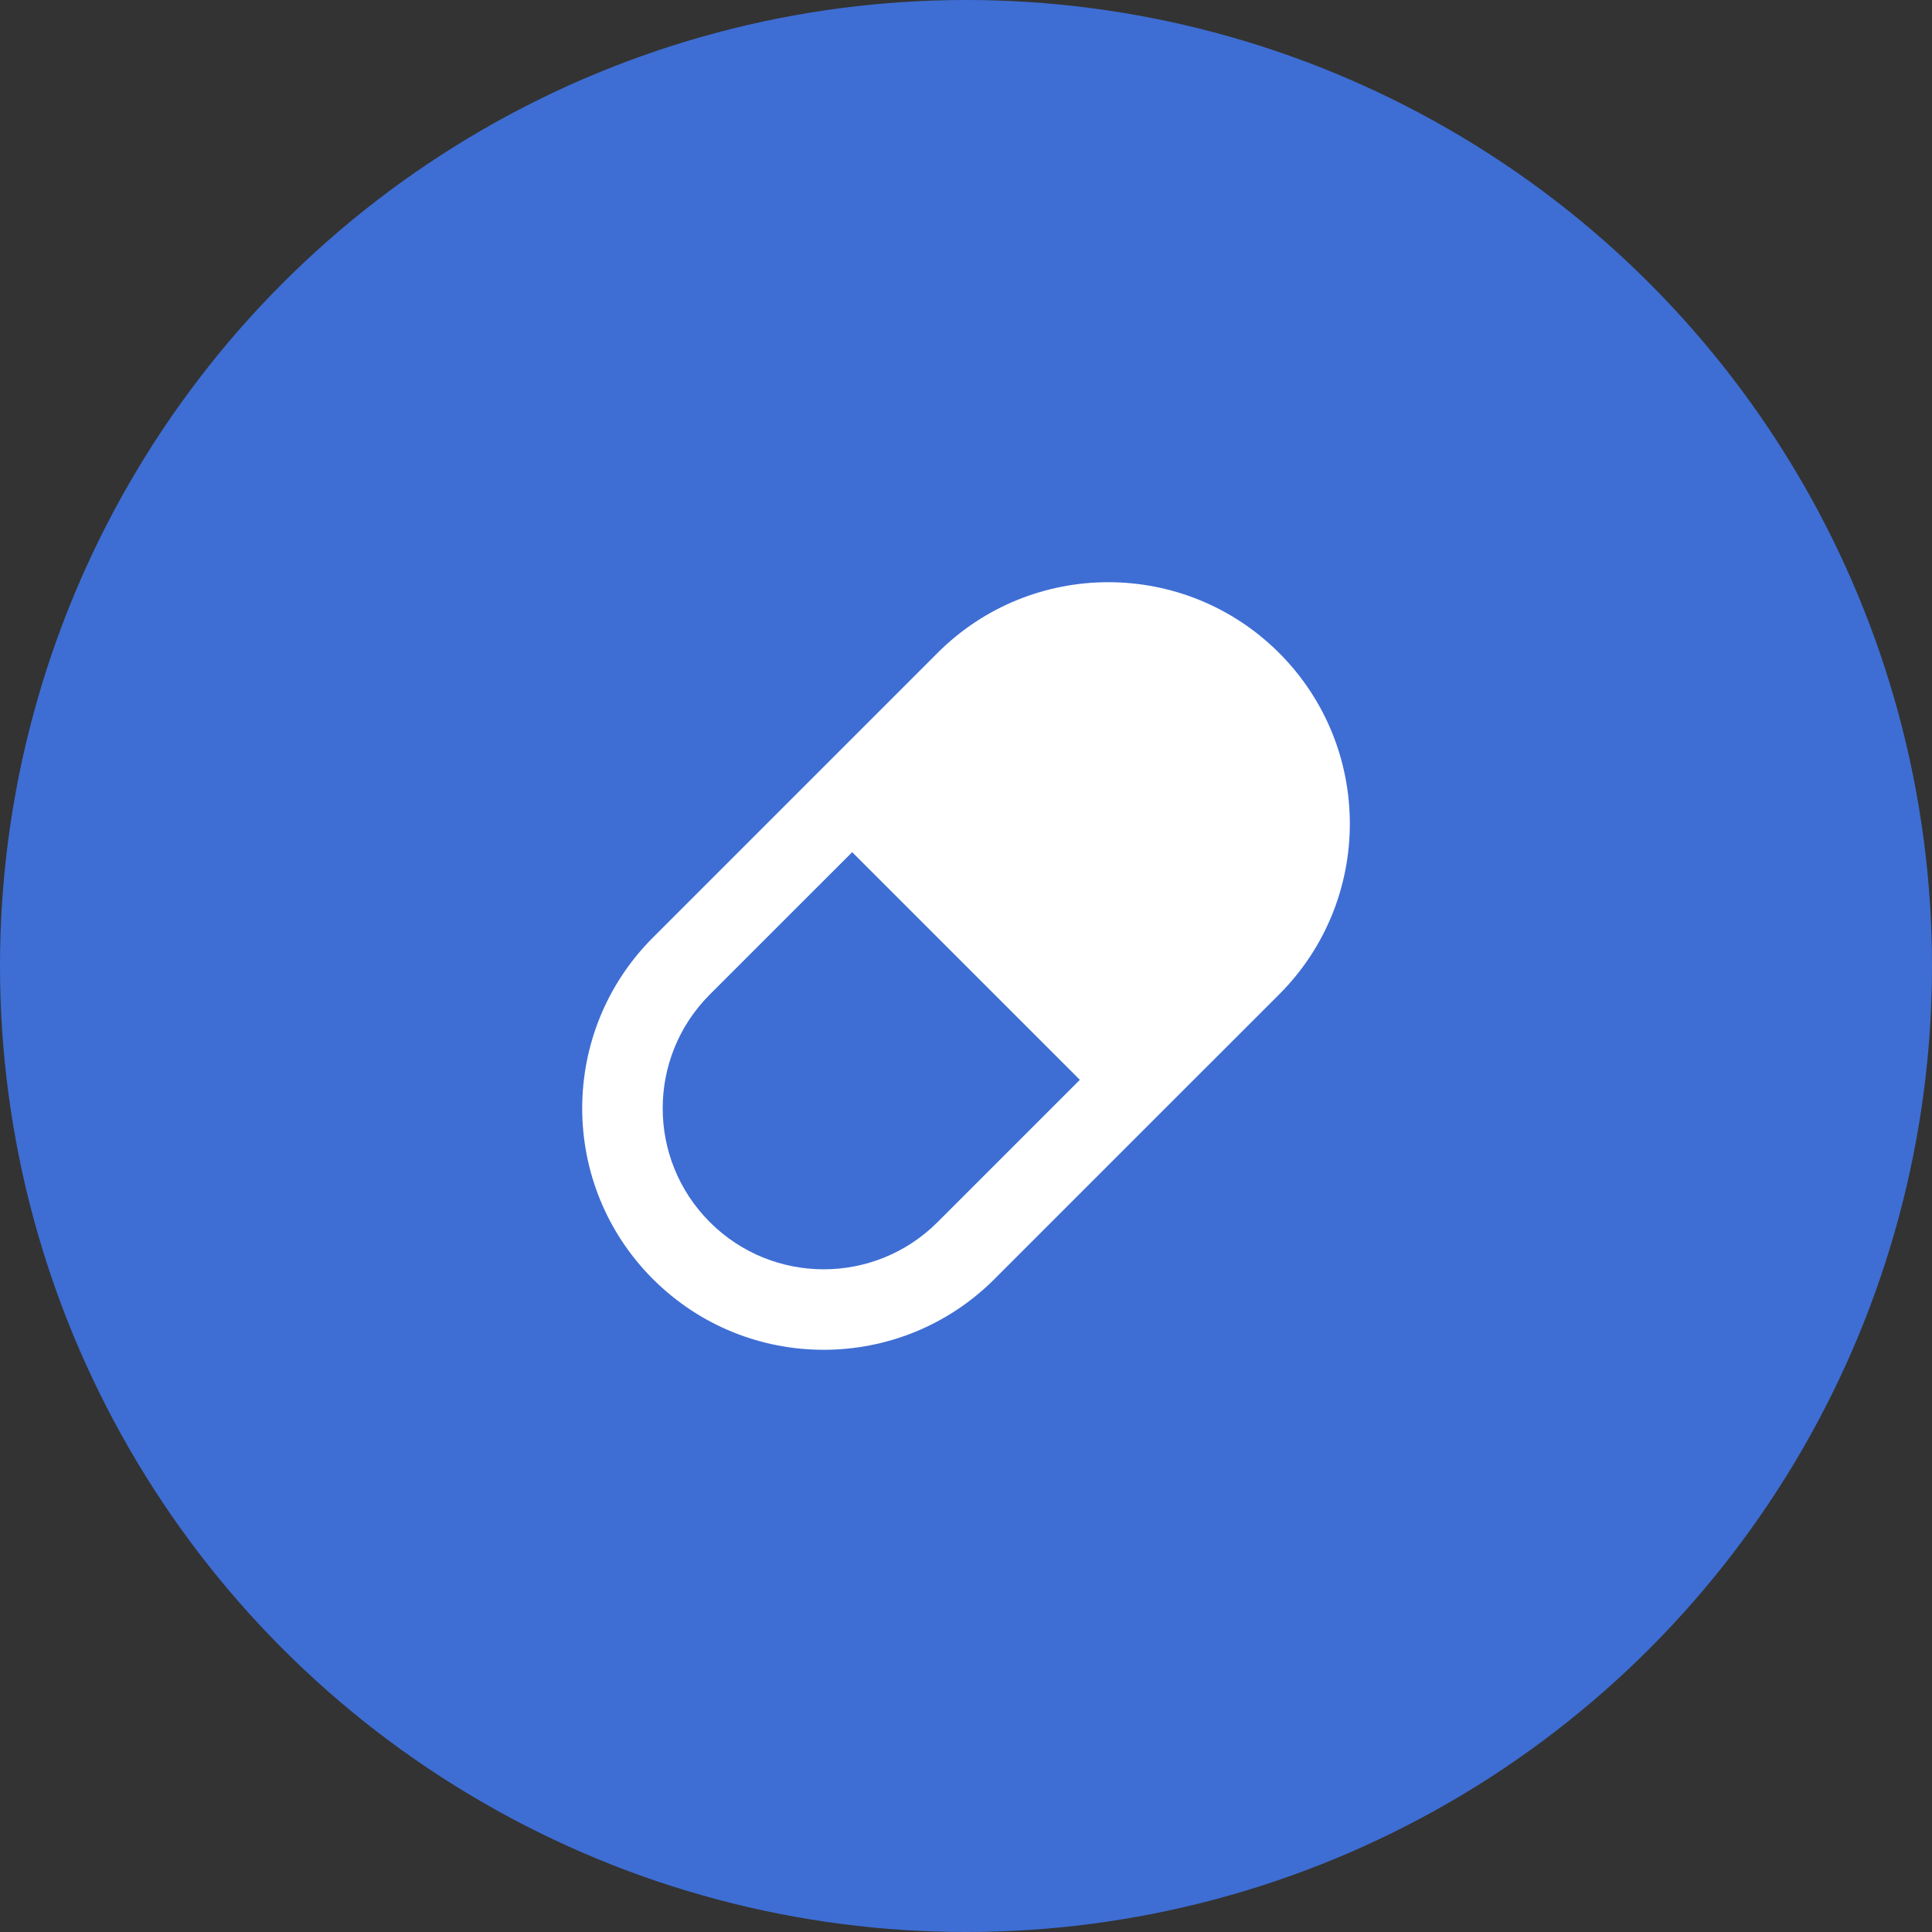
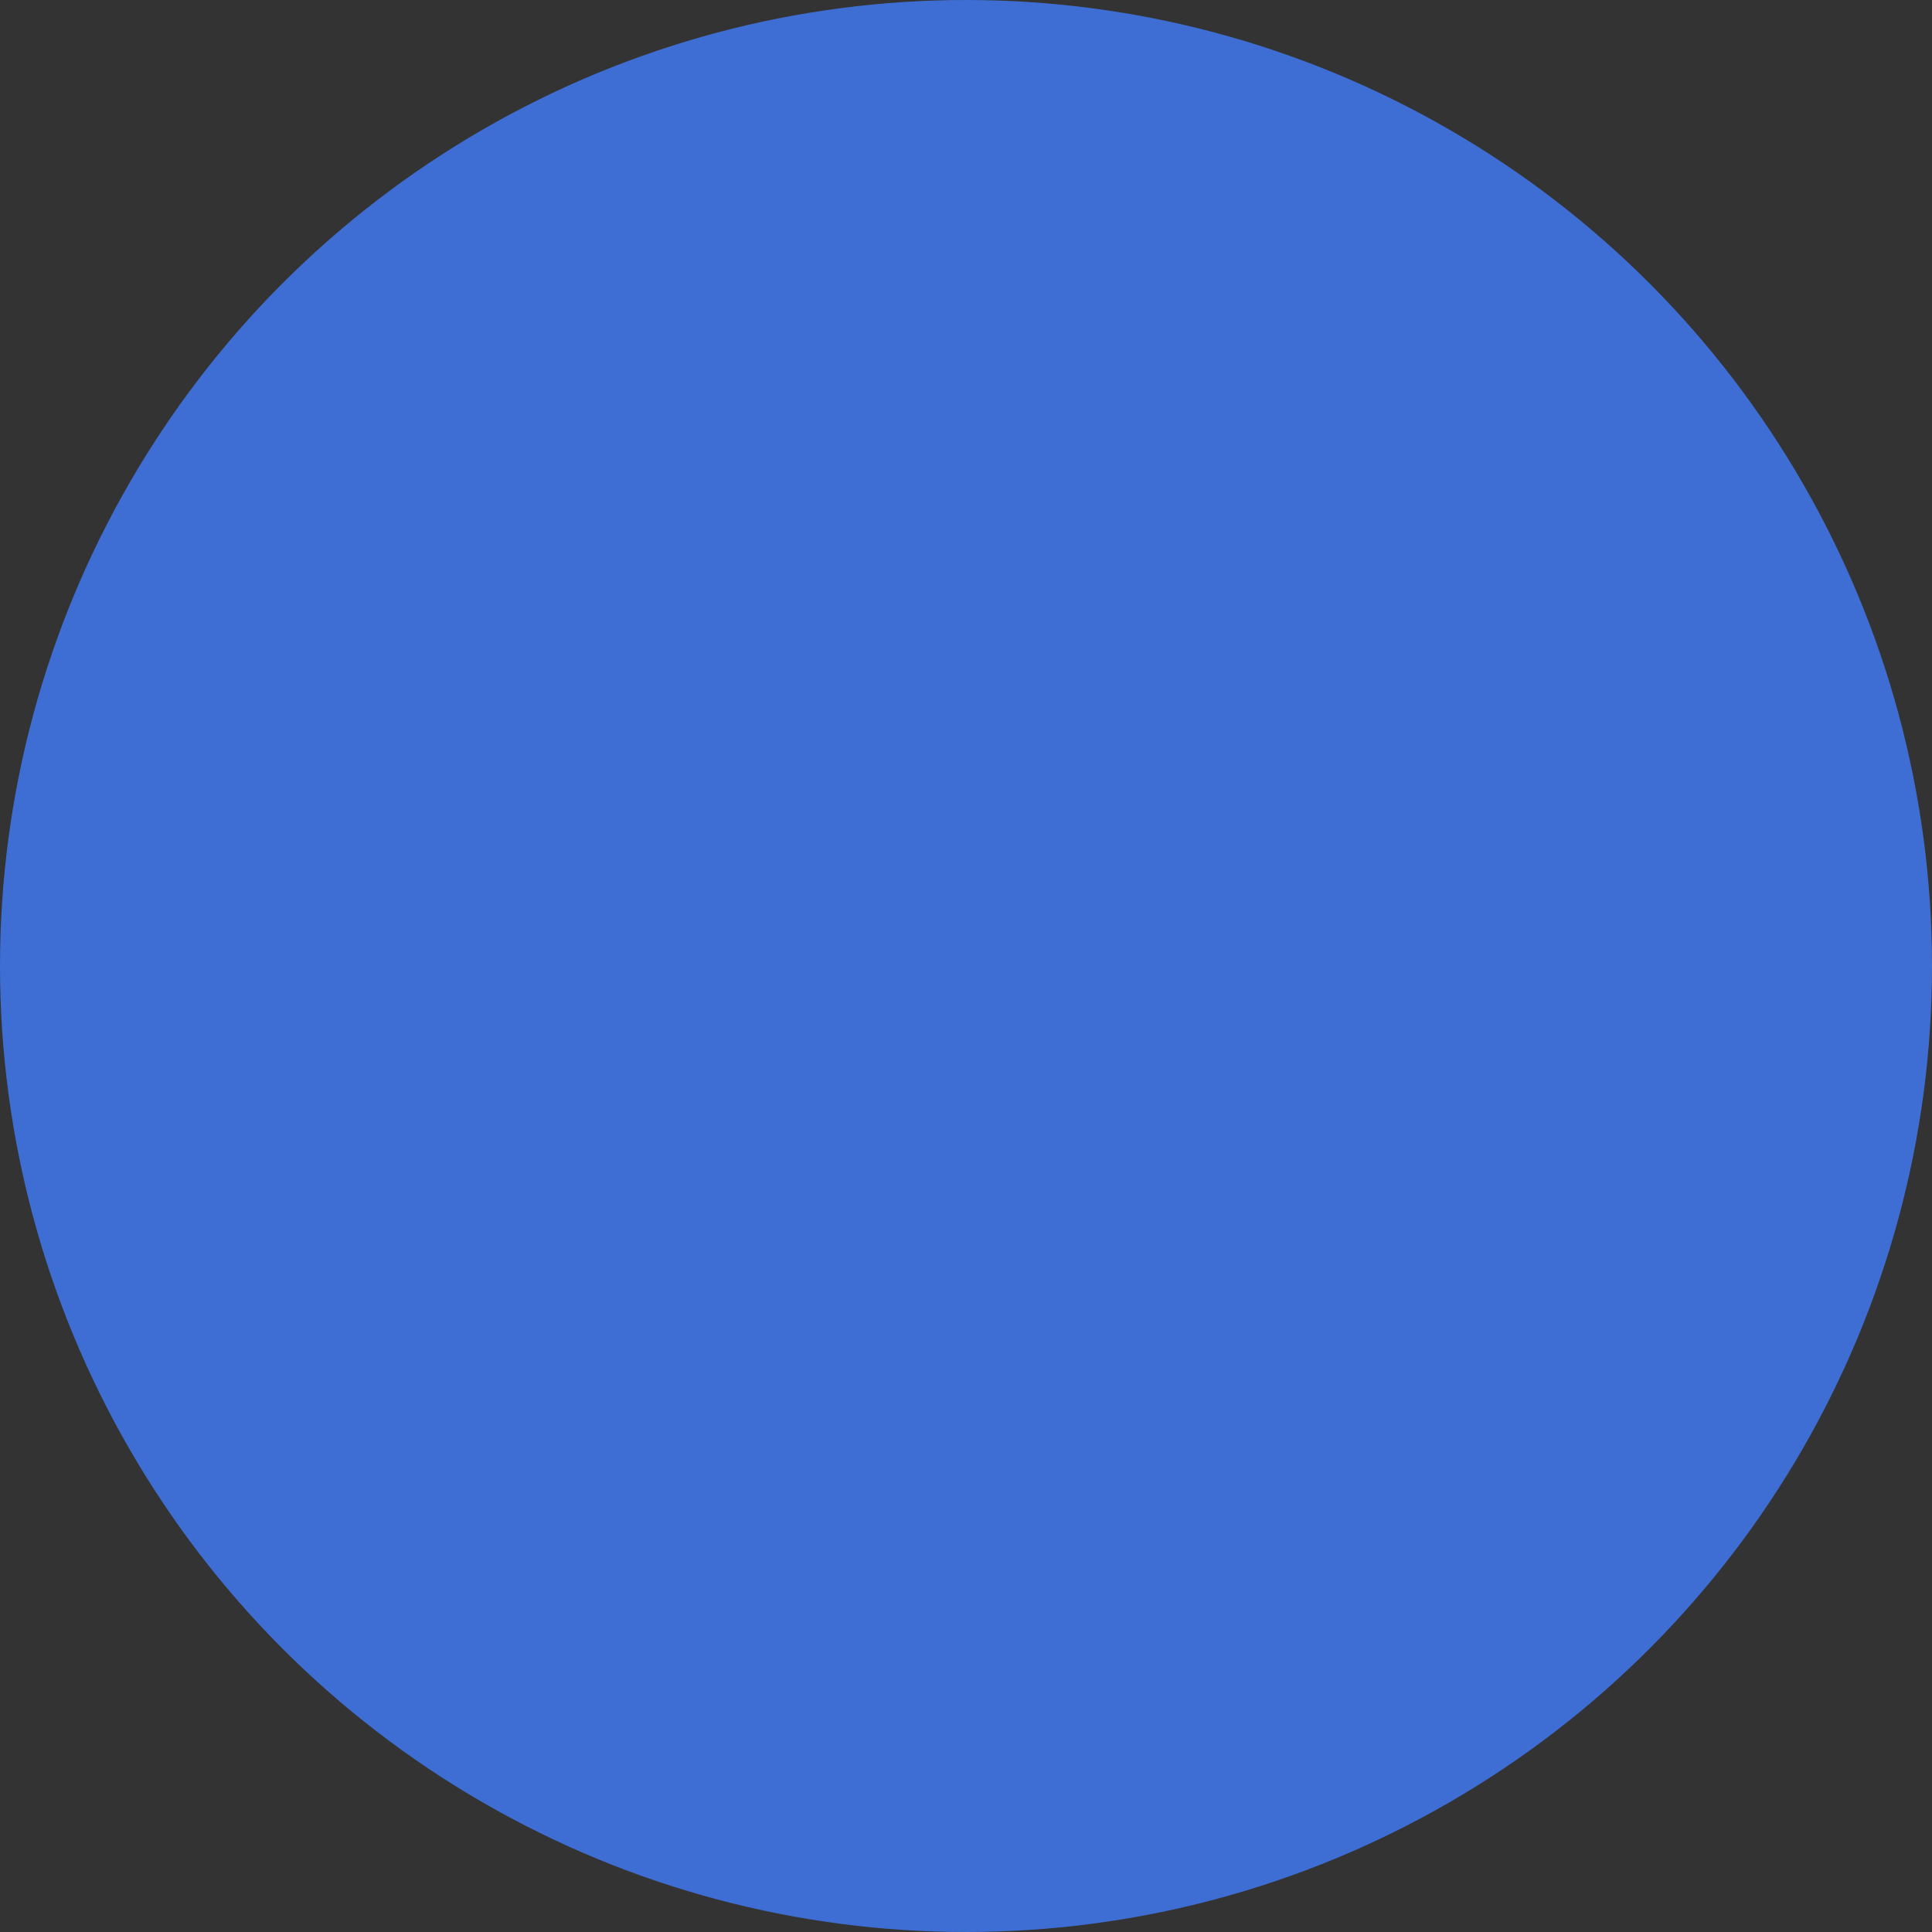
<svg xmlns="http://www.w3.org/2000/svg" width="48" height="48" viewBox="0 0 48 48" fill="none">
  <rect x="0" y="0" width="48" height="48" fill="#333333" stroke="none" />
  <circle cx="24" cy="24" r="24" fill="#3E6ED4" />
-   <path d="M31.779 16.222C34.122 18.565 34.122 22.364 31.779 24.707L29.657 26.828L24.707 31.778C22.364 34.121 18.565 34.121 16.222 31.778C13.879 29.435 13.879 25.636 16.222 23.293L23.293 16.222C25.636 13.879 29.435 13.879 31.779 16.222ZM26.829 26.828L21.172 21.172L17.636 24.707C16.074 26.269 16.074 28.802 17.636 30.364C19.198 31.926 21.731 31.926 23.293 30.364L26.829 26.828Z" fill="white" />
</svg>